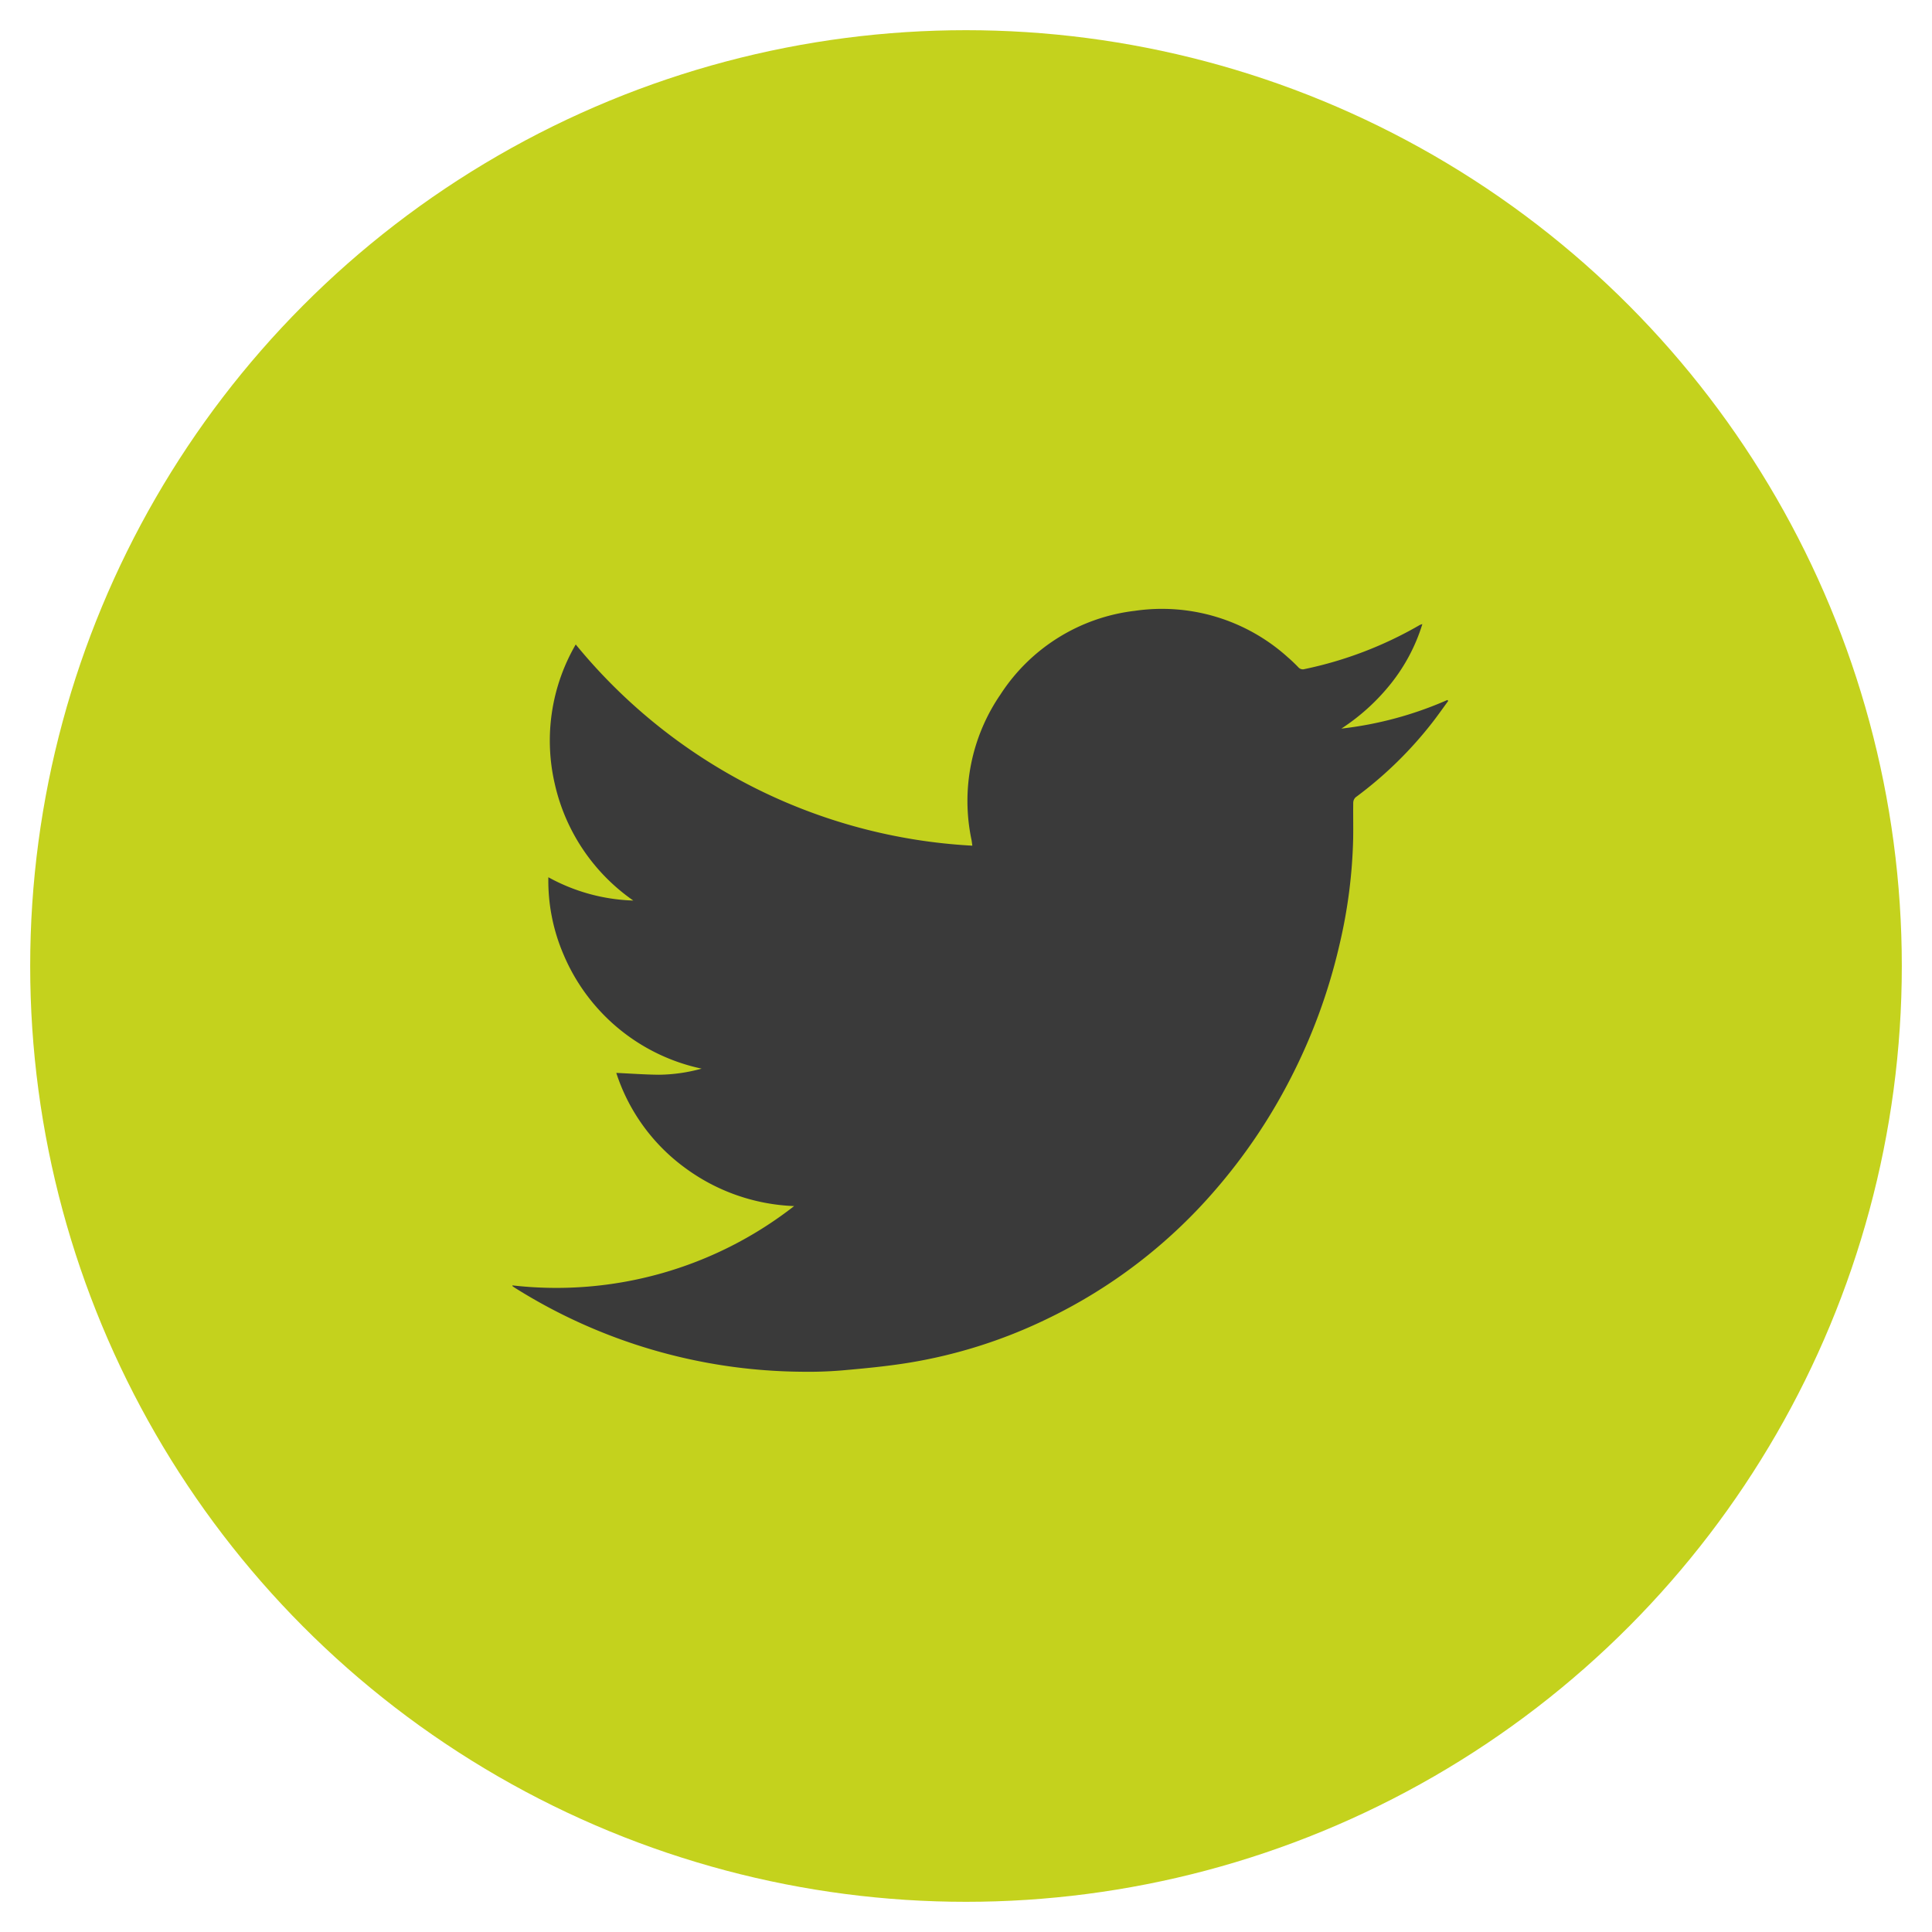
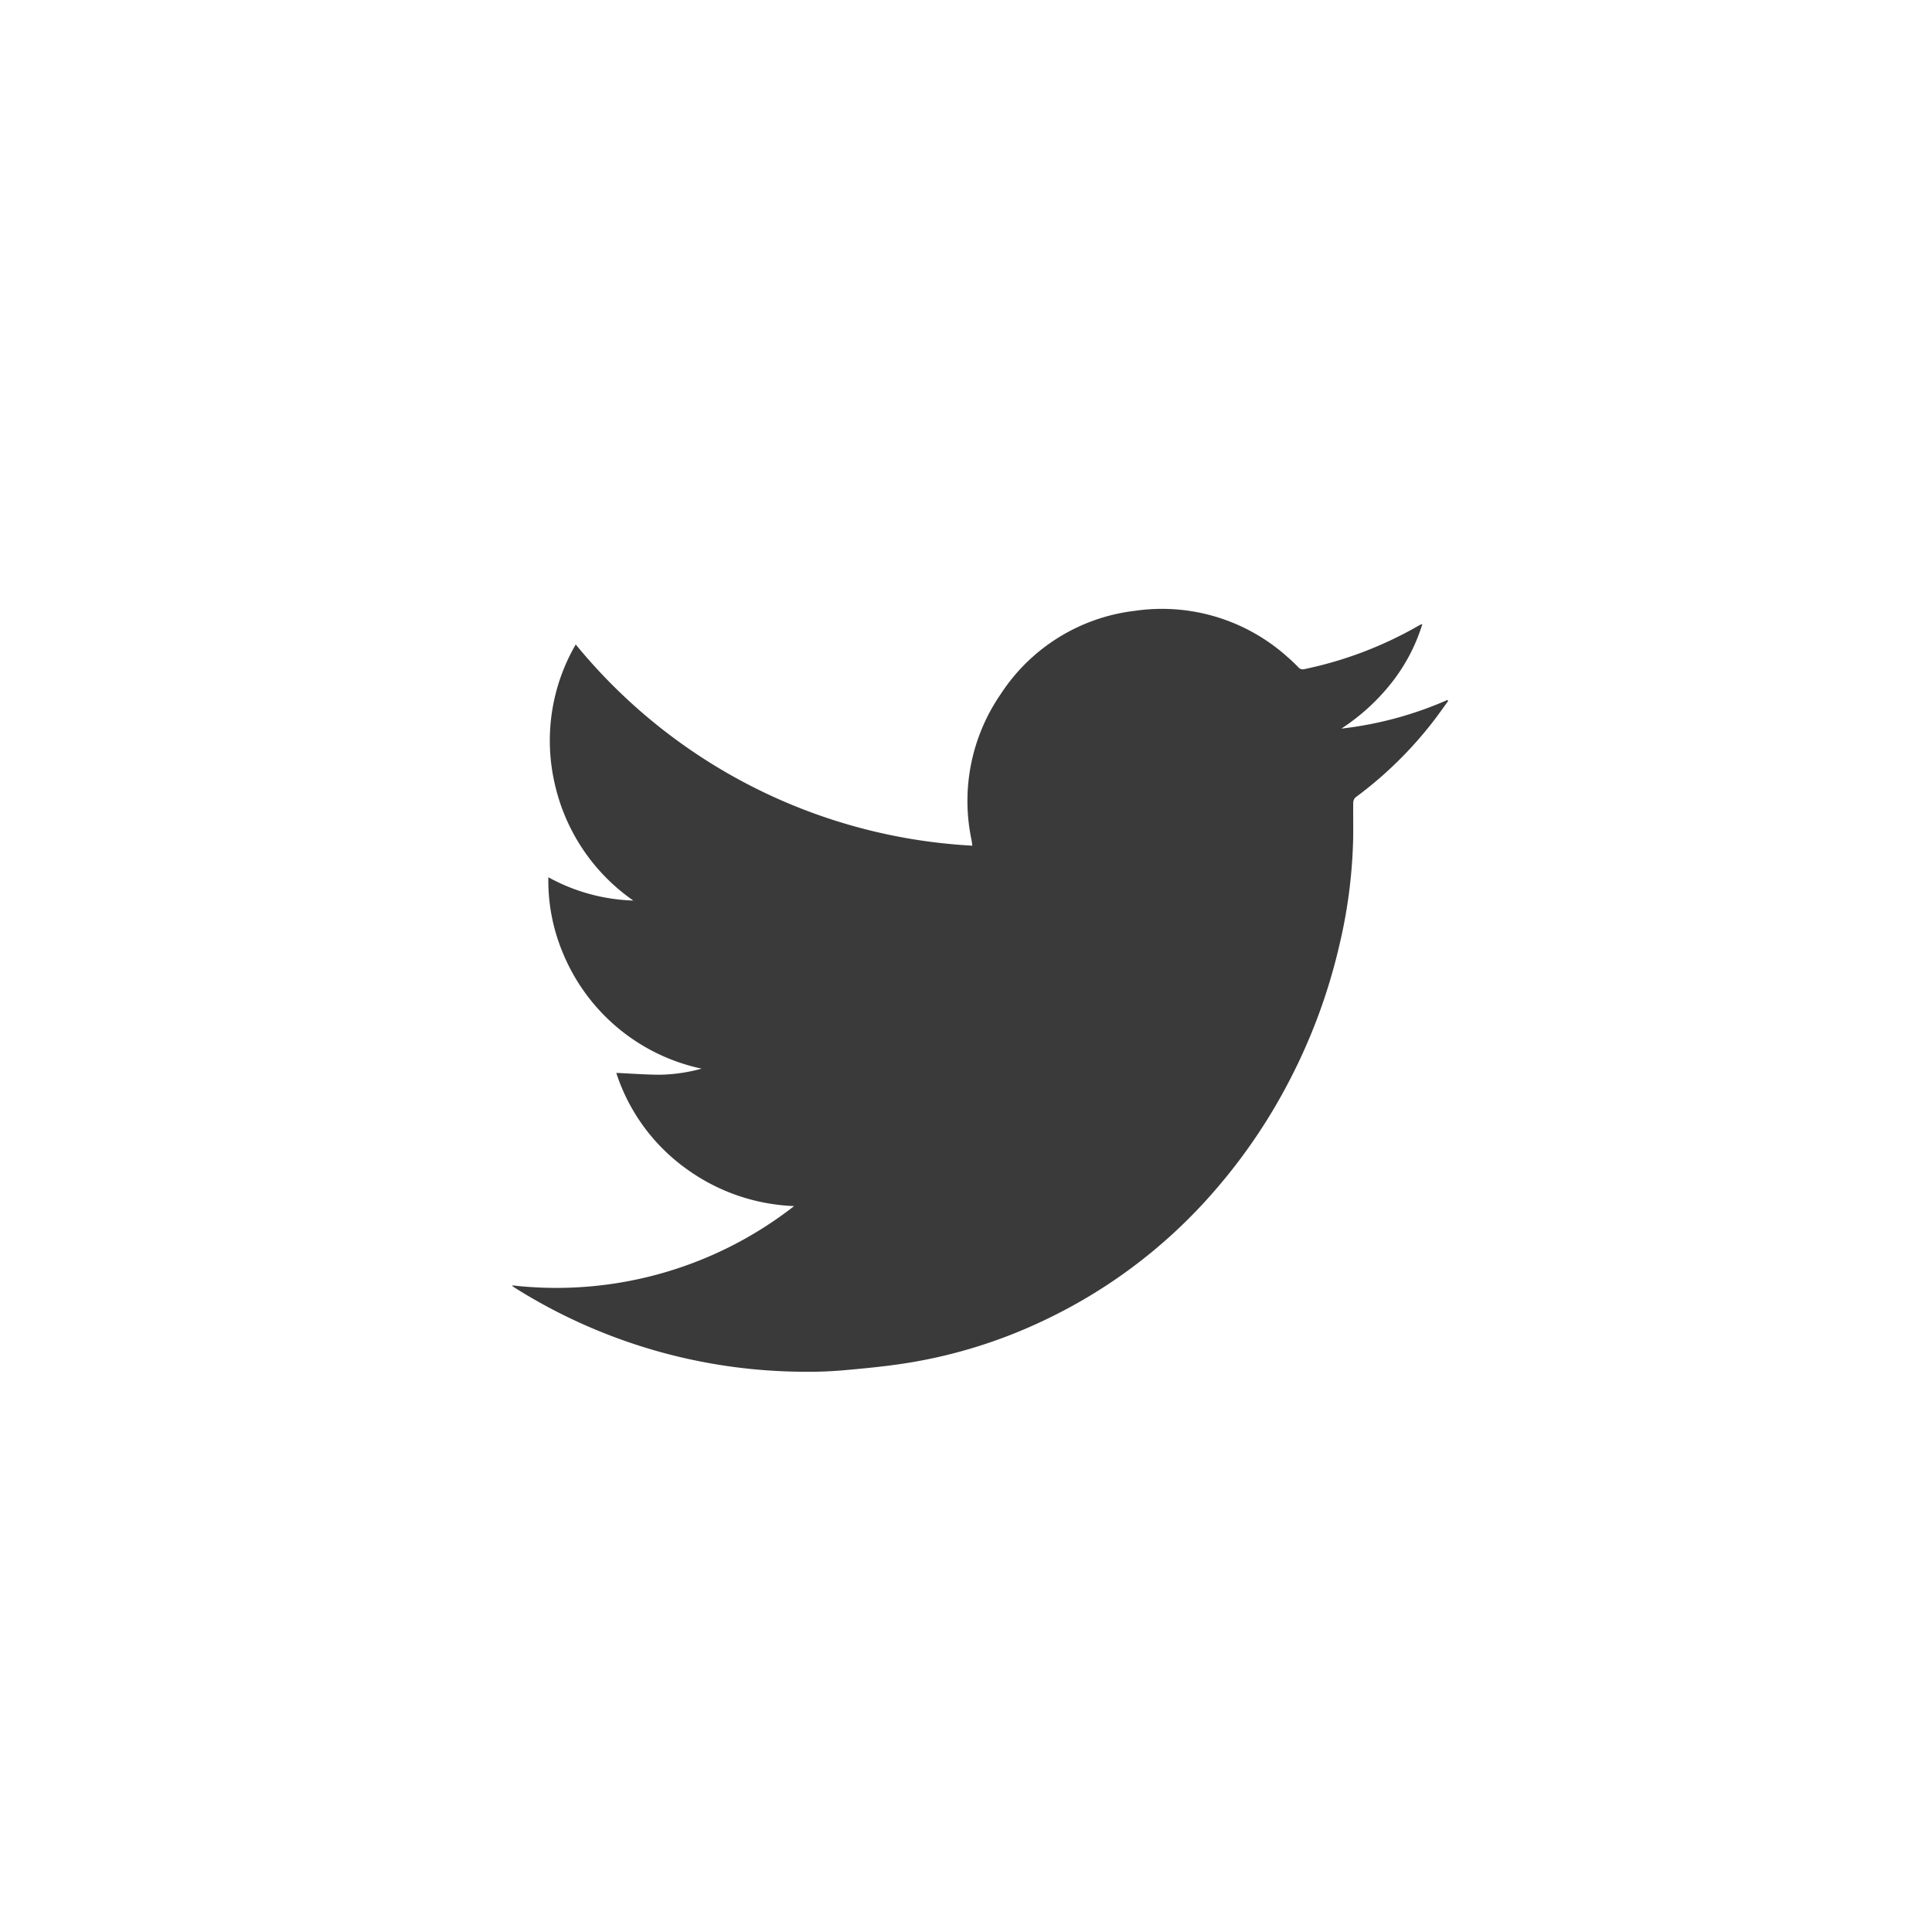
<svg xmlns="http://www.w3.org/2000/svg" id="Artwork" viewBox="0 0 64 64">
  <title>twitter-btn</title>
-   <circle cx="32" cy="32" r="31" fill="#c4d21d" />
  <g id="gOXZwJ">
    <path d="M47.973,23.22c-.16.22-.317.443-.482.659A13.019,13.019,0,0,1,44.909,26.41a.25.25,0,0,0-.081.175c-.006.401.004.802-.003,1.204a16.91,16.91,0,0,1-.455,3.515A18.954,18.954,0,0,1,42.722,35.78a18.558,18.558,0,0,1-2.451,3.624,17.178,17.178,0,0,1-5.632,4.309,16.624,16.624,0,0,1-4.546,1.432c-.726.117-1.46.186-2.193.251A13.642,13.642,0,0,1,26.51,45.44a18.095,18.095,0,0,1-9.437-2.769c-.032-.02-.062-.041-.092-.063-.005-.004-.005-.014-.008-.028a12.797,12.797,0,0,0,9.334-2.627,6.496,6.496,0,0,1-3.645-1.289,6.3,6.3,0,0,1-2.247-3.123c.486.022.951.057,1.416.061a5.494,5.494,0,0,0,1.411-.202,6.409,6.409,0,0,1-4.573-3.778,6.189,6.189,0,0,1-.504-2.562,6.223,6.223,0,0,0,2.814.772,6.425,6.425,0,0,1-2.602-3.868,6.339,6.339,0,0,1,.695-4.615A18.239,18.239,0,0,0,32.21,28.014c-.012-.085-.018-.14-.028-.194a6.234,6.234,0,0,1,.96-4.815,6.159,6.159,0,0,1,4.447-2.77A6.222,6.222,0,0,1,42.657,21.77c.122.105.239.217.351.333a.198.198,0,0,0,.209.061,12.827,12.827,0,0,0,3.78-1.44.39.39,0,0,1,.12-.049A5.986,5.986,0,0,1,46.08,22.64a6.932,6.932,0,0,1-1.646,1.496,12.104,12.104,0,0,0,3.514-.949Z" fill="#3a3a3a" />
  </g>
</svg>